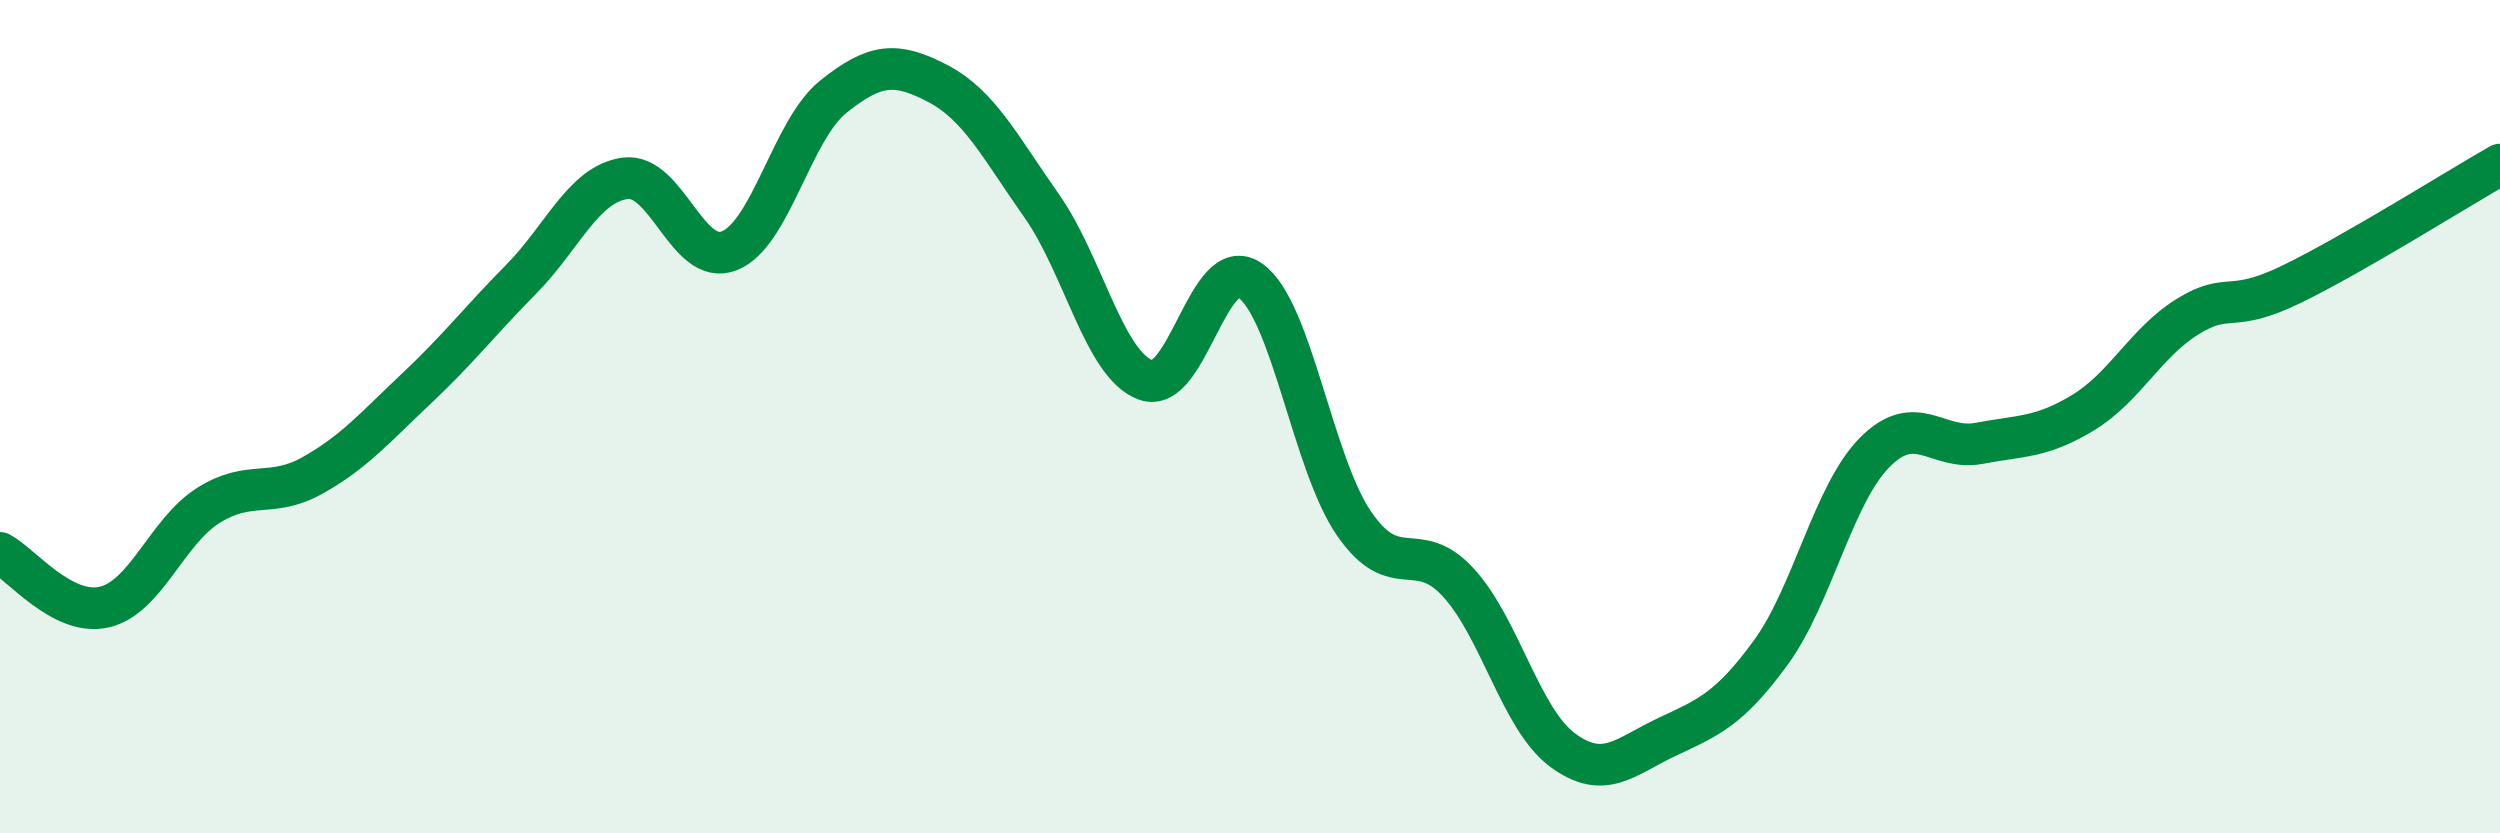
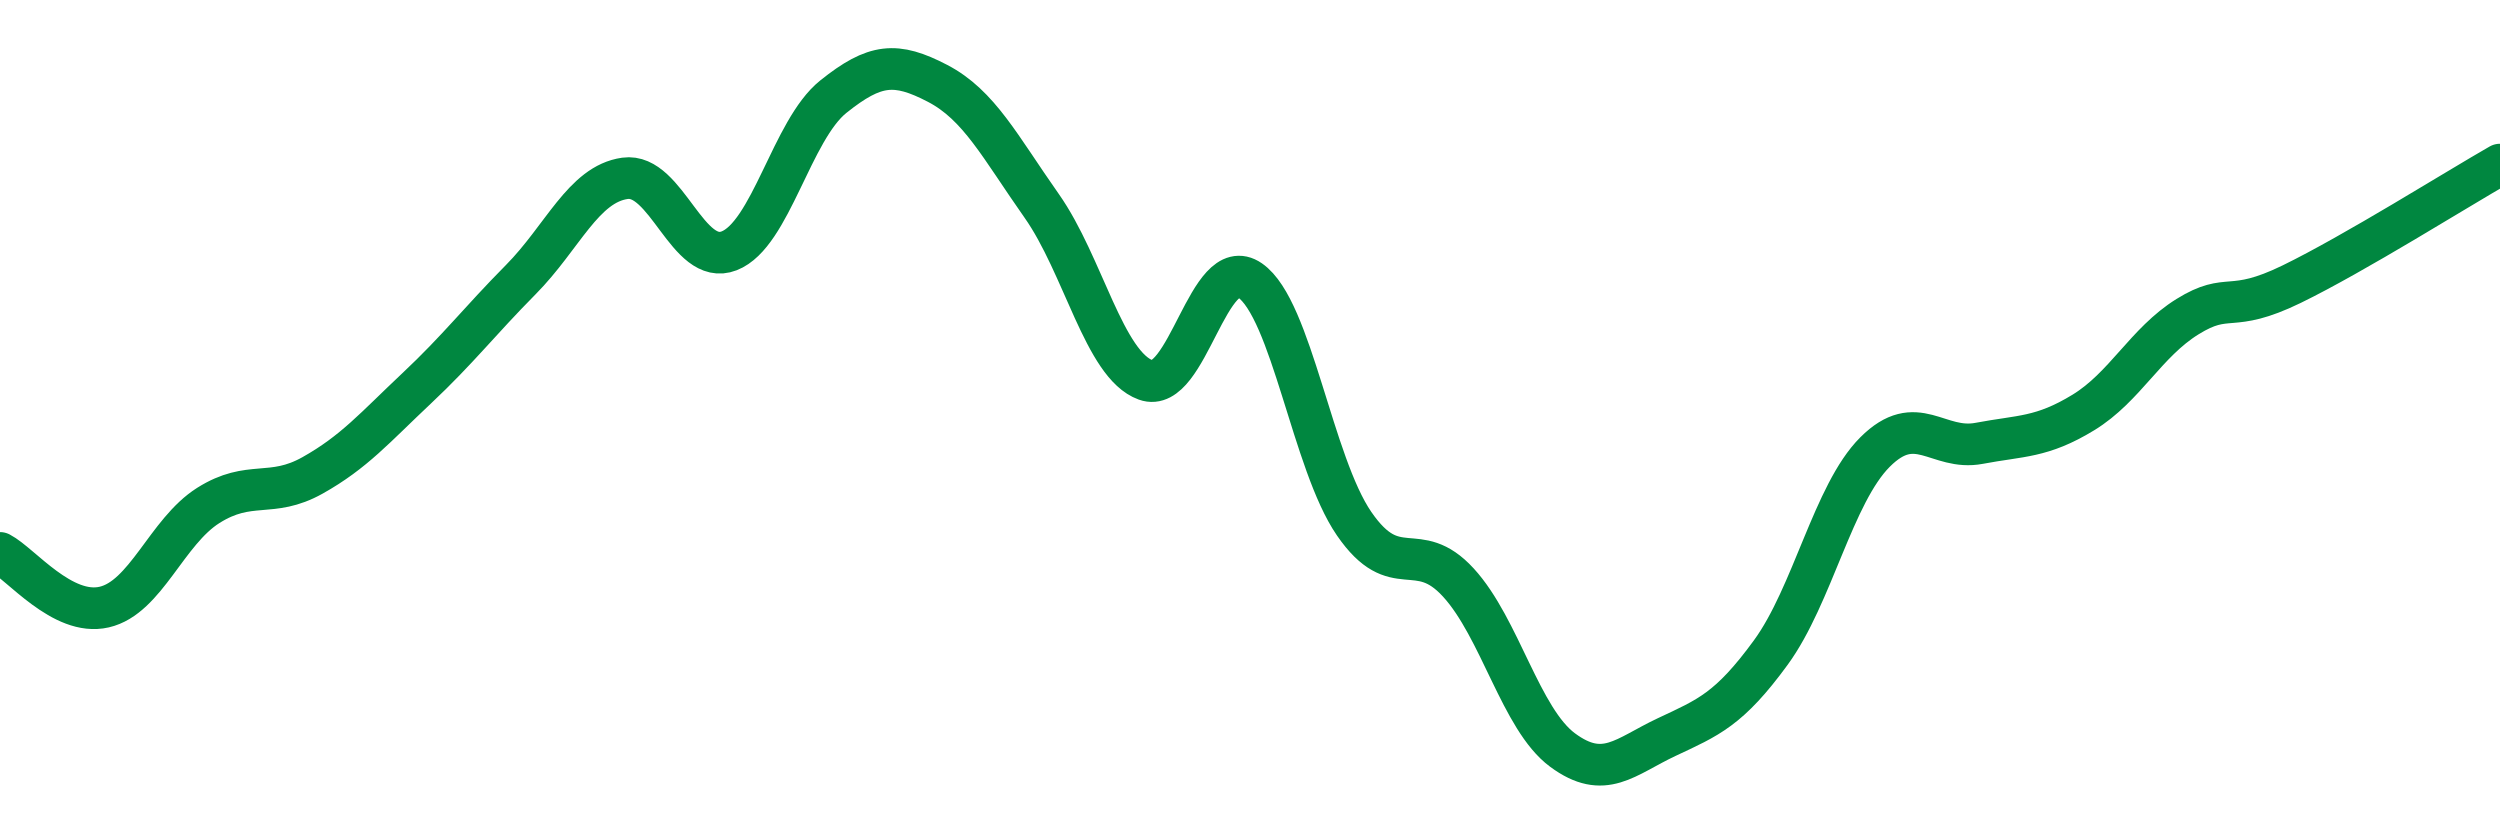
<svg xmlns="http://www.w3.org/2000/svg" width="60" height="20" viewBox="0 0 60 20">
-   <path d="M 0,13.27 C 0.5,13.53 1.5,14.8 2.5,14.57 C 3.5,14.34 4,12.76 5,12.13 C 6,11.5 6.5,11.97 7.5,11.41 C 8.5,10.85 9,10.26 10,9.32 C 11,8.38 11.5,7.72 12.5,6.71 C 13.5,5.7 14,4.42 15,4.28 C 16,4.14 16.5,6.41 17.5,6.02 C 18.5,5.63 19,3.12 20,2.32 C 21,1.52 21.5,1.48 22.5,2 C 23.5,2.52 24,3.52 25,4.94 C 26,6.36 26.5,8.76 27.5,9.12 C 28.5,9.48 29,6.04 30,6.73 C 31,7.42 31.5,11.12 32.5,12.57 C 33.5,14.02 34,12.89 35,13.98 C 36,15.07 36.5,17.26 37.5,18 C 38.5,18.74 39,18.16 40,17.69 C 41,17.22 41.5,17.03 42.5,15.66 C 43.5,14.29 44,11.85 45,10.85 C 46,9.85 46.5,10.83 47.5,10.64 C 48.5,10.45 49,10.51 50,9.9 C 51,9.29 51.5,8.22 52.5,7.6 C 53.5,6.98 53.5,7.55 55,6.82 C 56.5,6.09 59,4.52 60,3.95L60 20L0 20Z" fill="#008740" opacity="0.1" stroke-linecap="round" stroke-linejoin="round" />
  <path d="M 0,13.27 C 0.5,13.53 1.5,14.8 2.5,14.57 C 3.5,14.34 4,12.76 5,12.13 C 6,11.5 6.5,11.97 7.5,11.41 C 8.5,10.85 9,10.26 10,9.32 C 11,8.38 11.5,7.72 12.5,6.71 C 13.5,5.7 14,4.42 15,4.28 C 16,4.14 16.5,6.41 17.5,6.02 C 18.5,5.63 19,3.12 20,2.32 C 21,1.52 21.5,1.48 22.5,2 C 23.5,2.52 24,3.52 25,4.94 C 26,6.36 26.5,8.76 27.5,9.12 C 28.5,9.48 29,6.04 30,6.73 C 31,7.42 31.5,11.12 32.5,12.57 C 33.5,14.02 34,12.89 35,13.98 C 36,15.07 36.5,17.26 37.5,18 C 38.5,18.74 39,18.16 40,17.69 C 41,17.22 41.5,17.03 42.5,15.66 C 43.5,14.29 44,11.85 45,10.85 C 46,9.85 46.5,10.83 47.5,10.64 C 48.5,10.45 49,10.51 50,9.9 C 51,9.29 51.5,8.22 52.5,7.6 C 53.5,6.98 53.5,7.55 55,6.82 C 56.5,6.09 59,4.52 60,3.95" stroke="#008740" stroke-width="1" fill="none" stroke-linecap="round" stroke-linejoin="round" />
</svg>